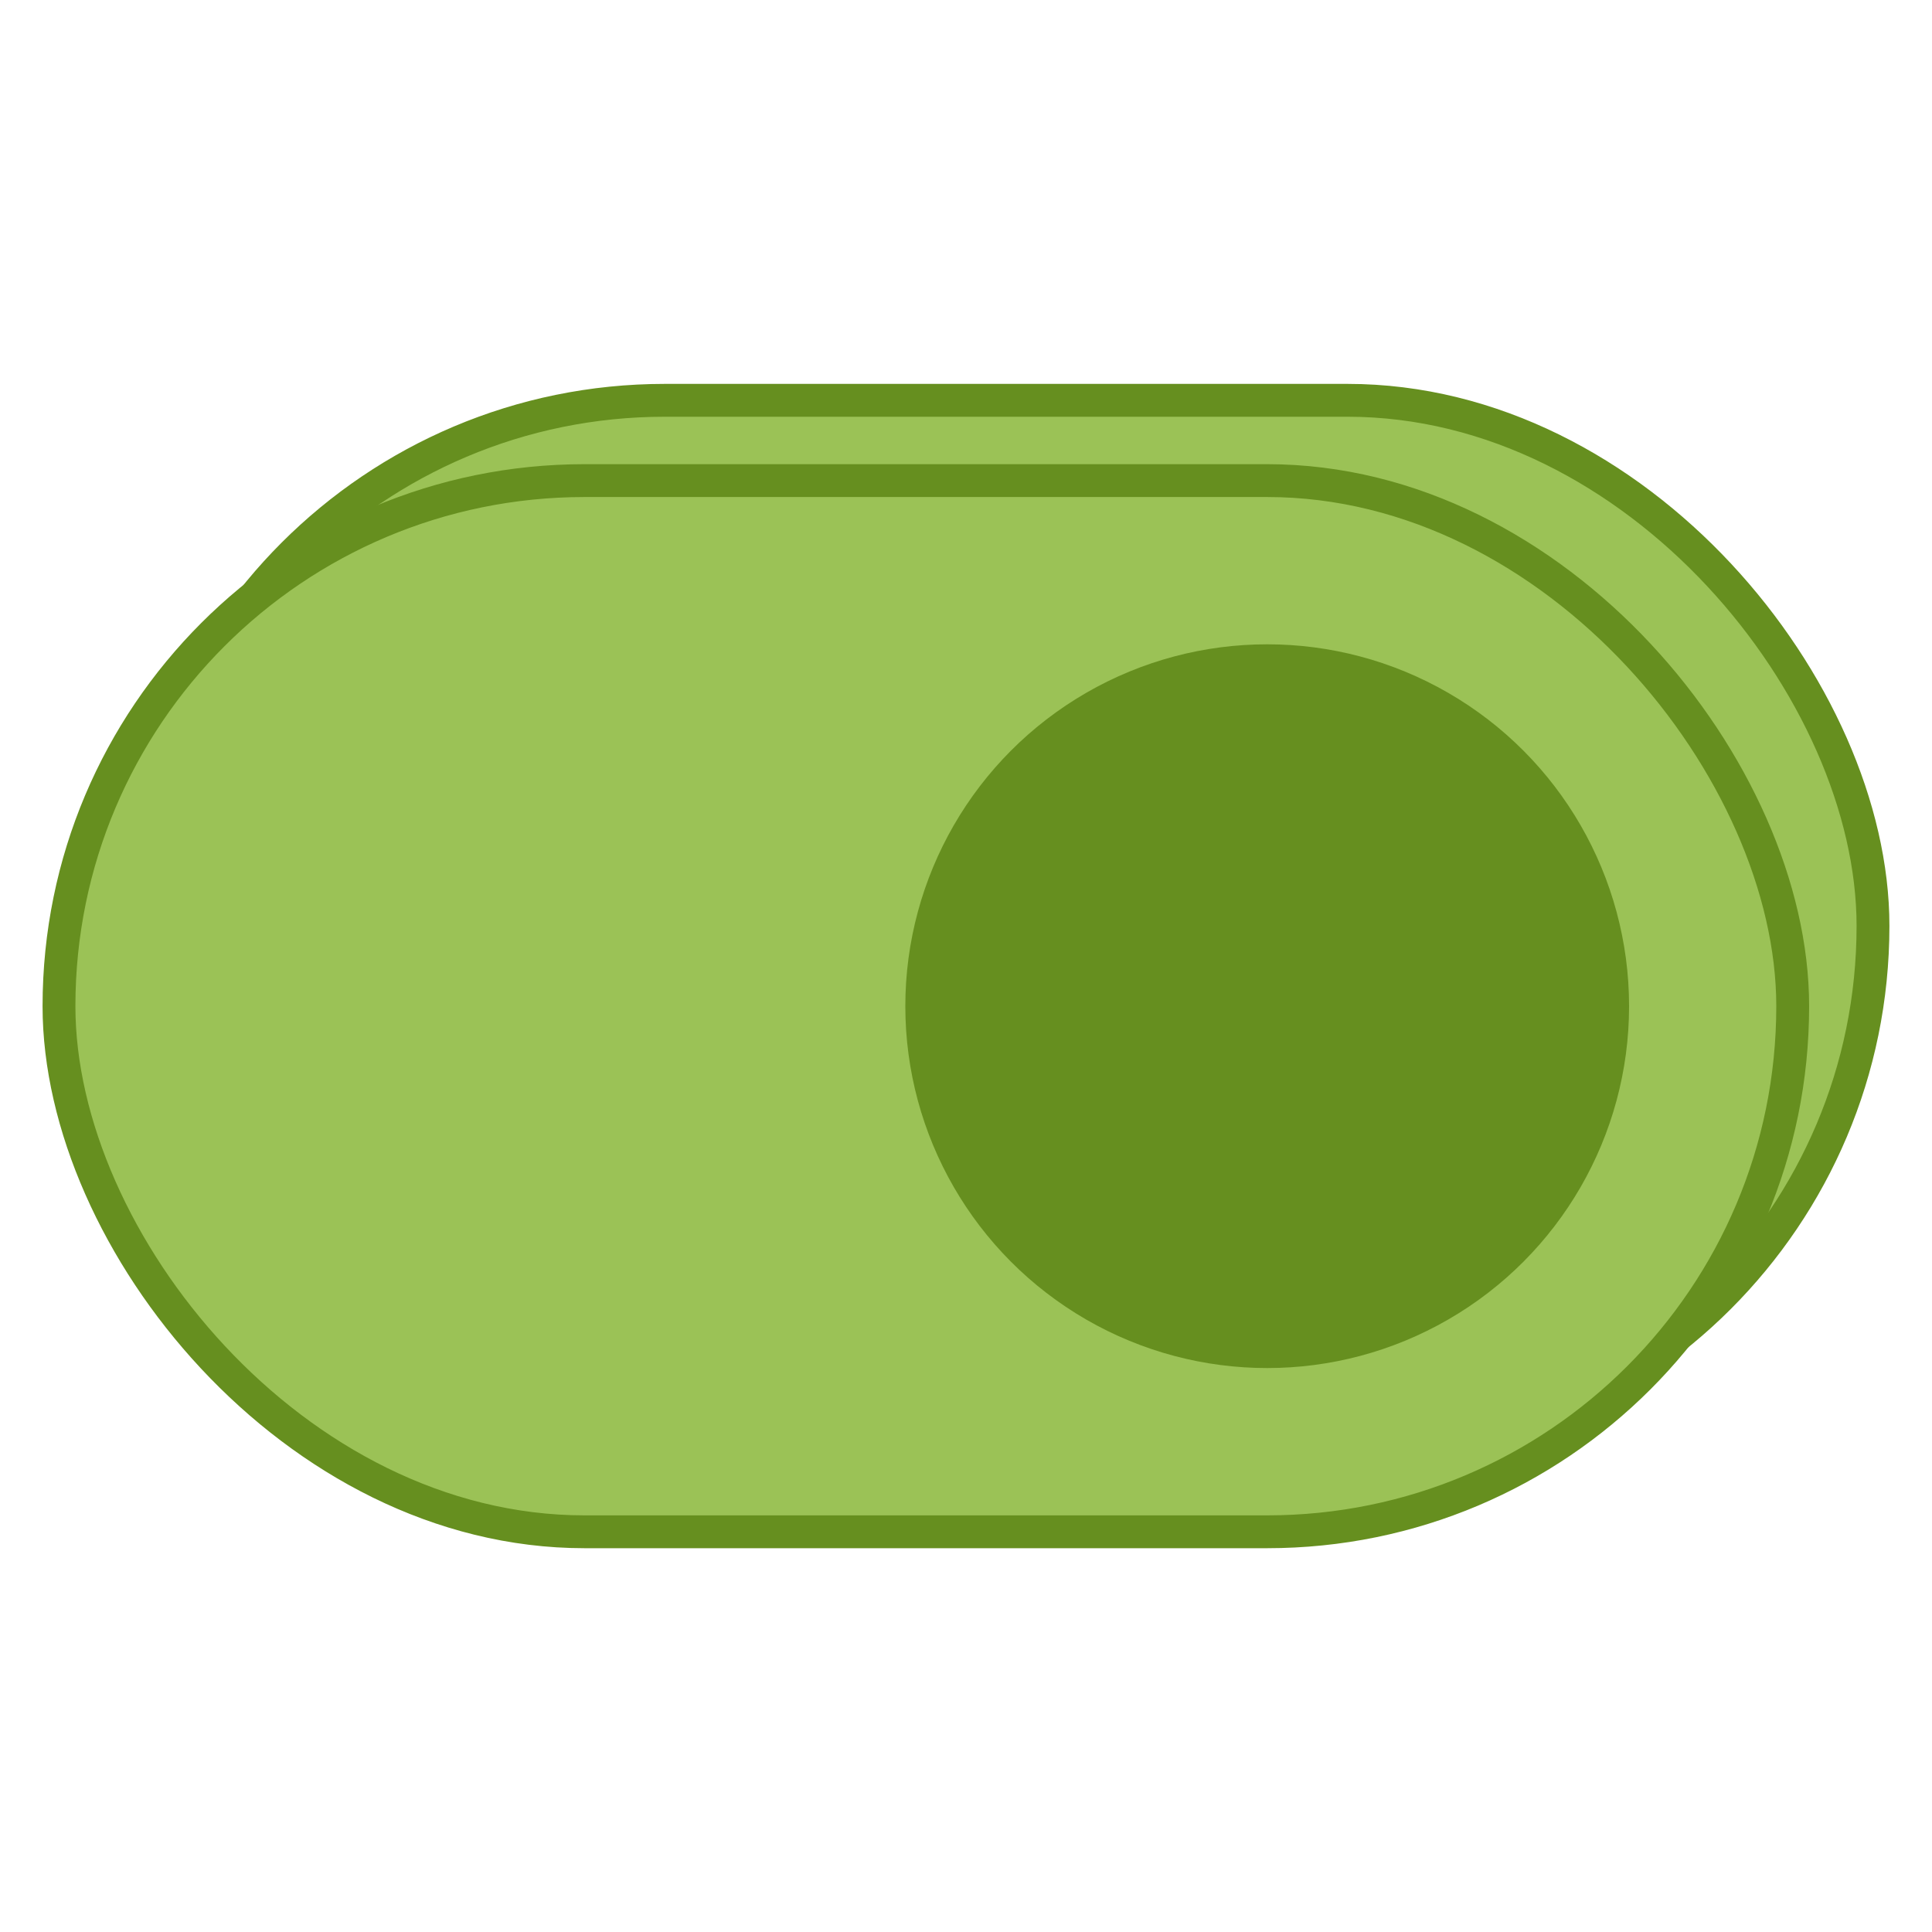
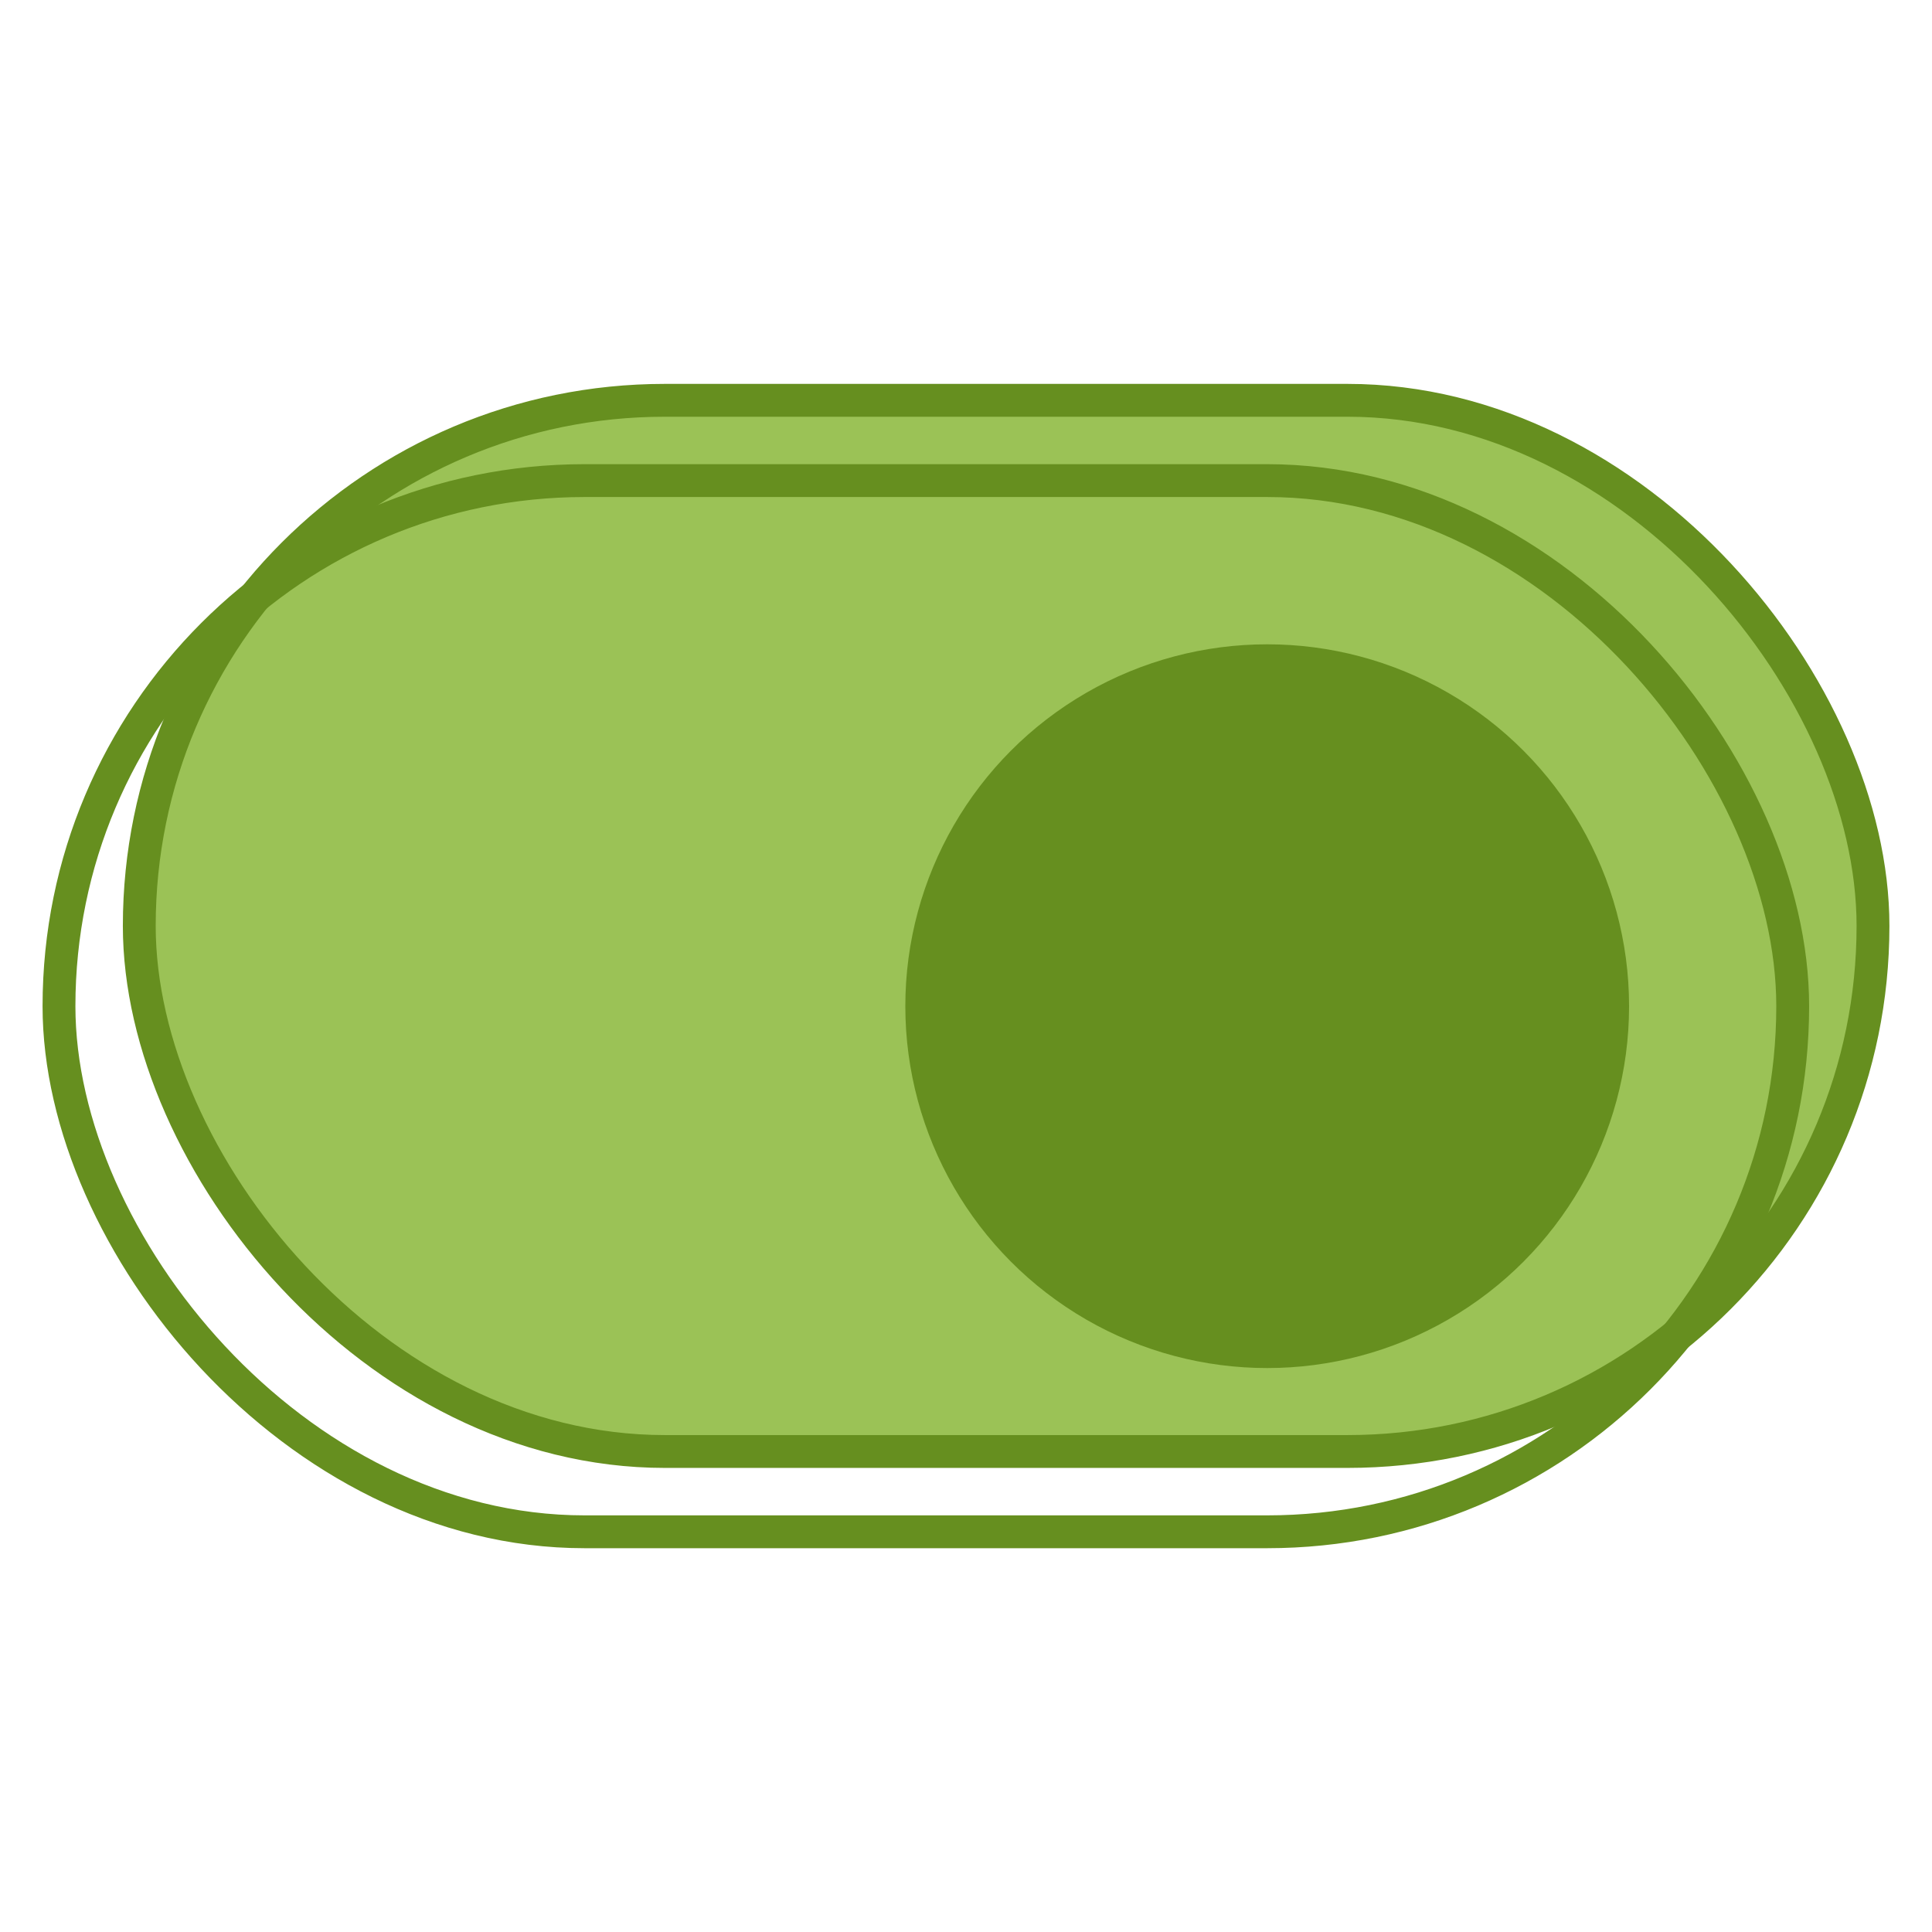
<svg xmlns="http://www.w3.org/2000/svg" width="100" height="100" viewBox="0 0 100 100" fill="none">
  <rect x="7.209" y="20.72" width="89.737" height="54.409" rx="27.204" fill="#9BC256" />
  <rect x="7.209" y="20.72" width="89.737" height="54.409" rx="27.204" stroke="#668F1F" stroke-width="1.7" />
-   <circle cx="34.378" cy="47.925" r="21.015" fill="#9BC256" />
-   <rect x="3.053" y="24.876" width="89.737" height="54.409" rx="27.204" fill="#9BC256" />
  <rect x="3.053" y="24.876" width="89.737" height="54.409" rx="27.204" stroke="#668F1F" stroke-width="1.7" />
  <circle cx="65.59" cy="52.08" r="17.855" fill="#668F1F" stroke="#668F1F" stroke-width="1.751" />
</svg>